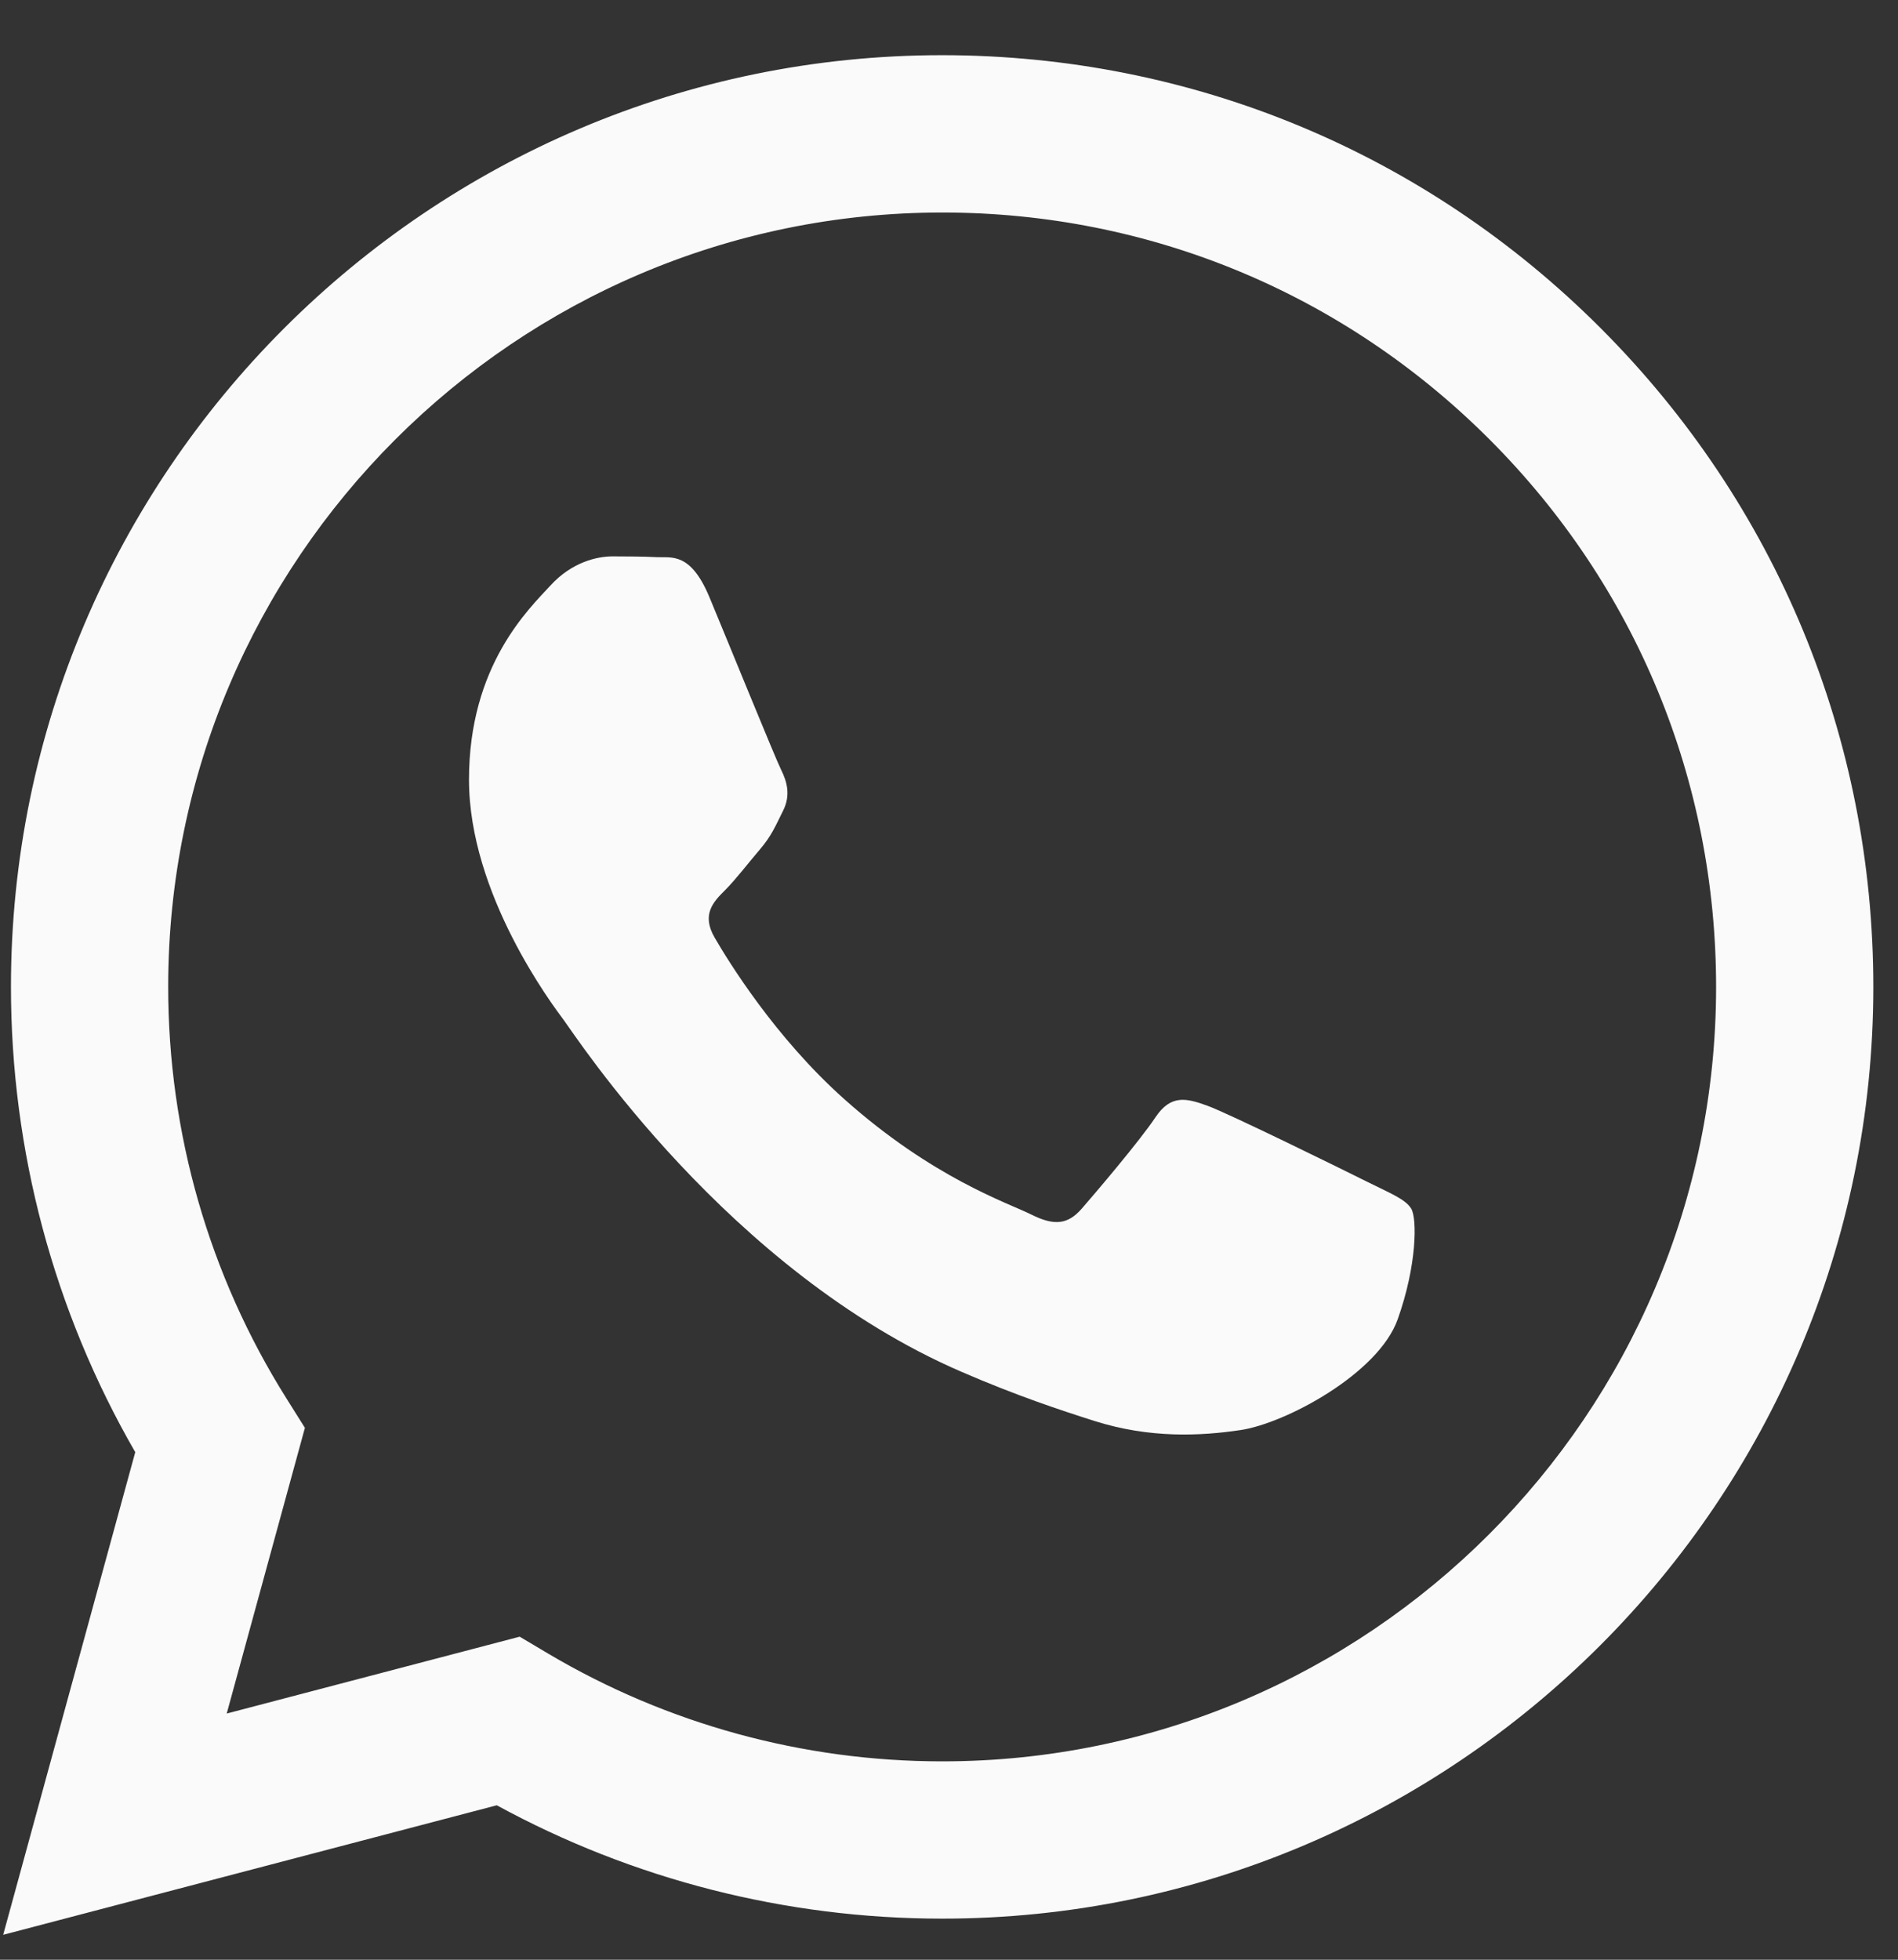
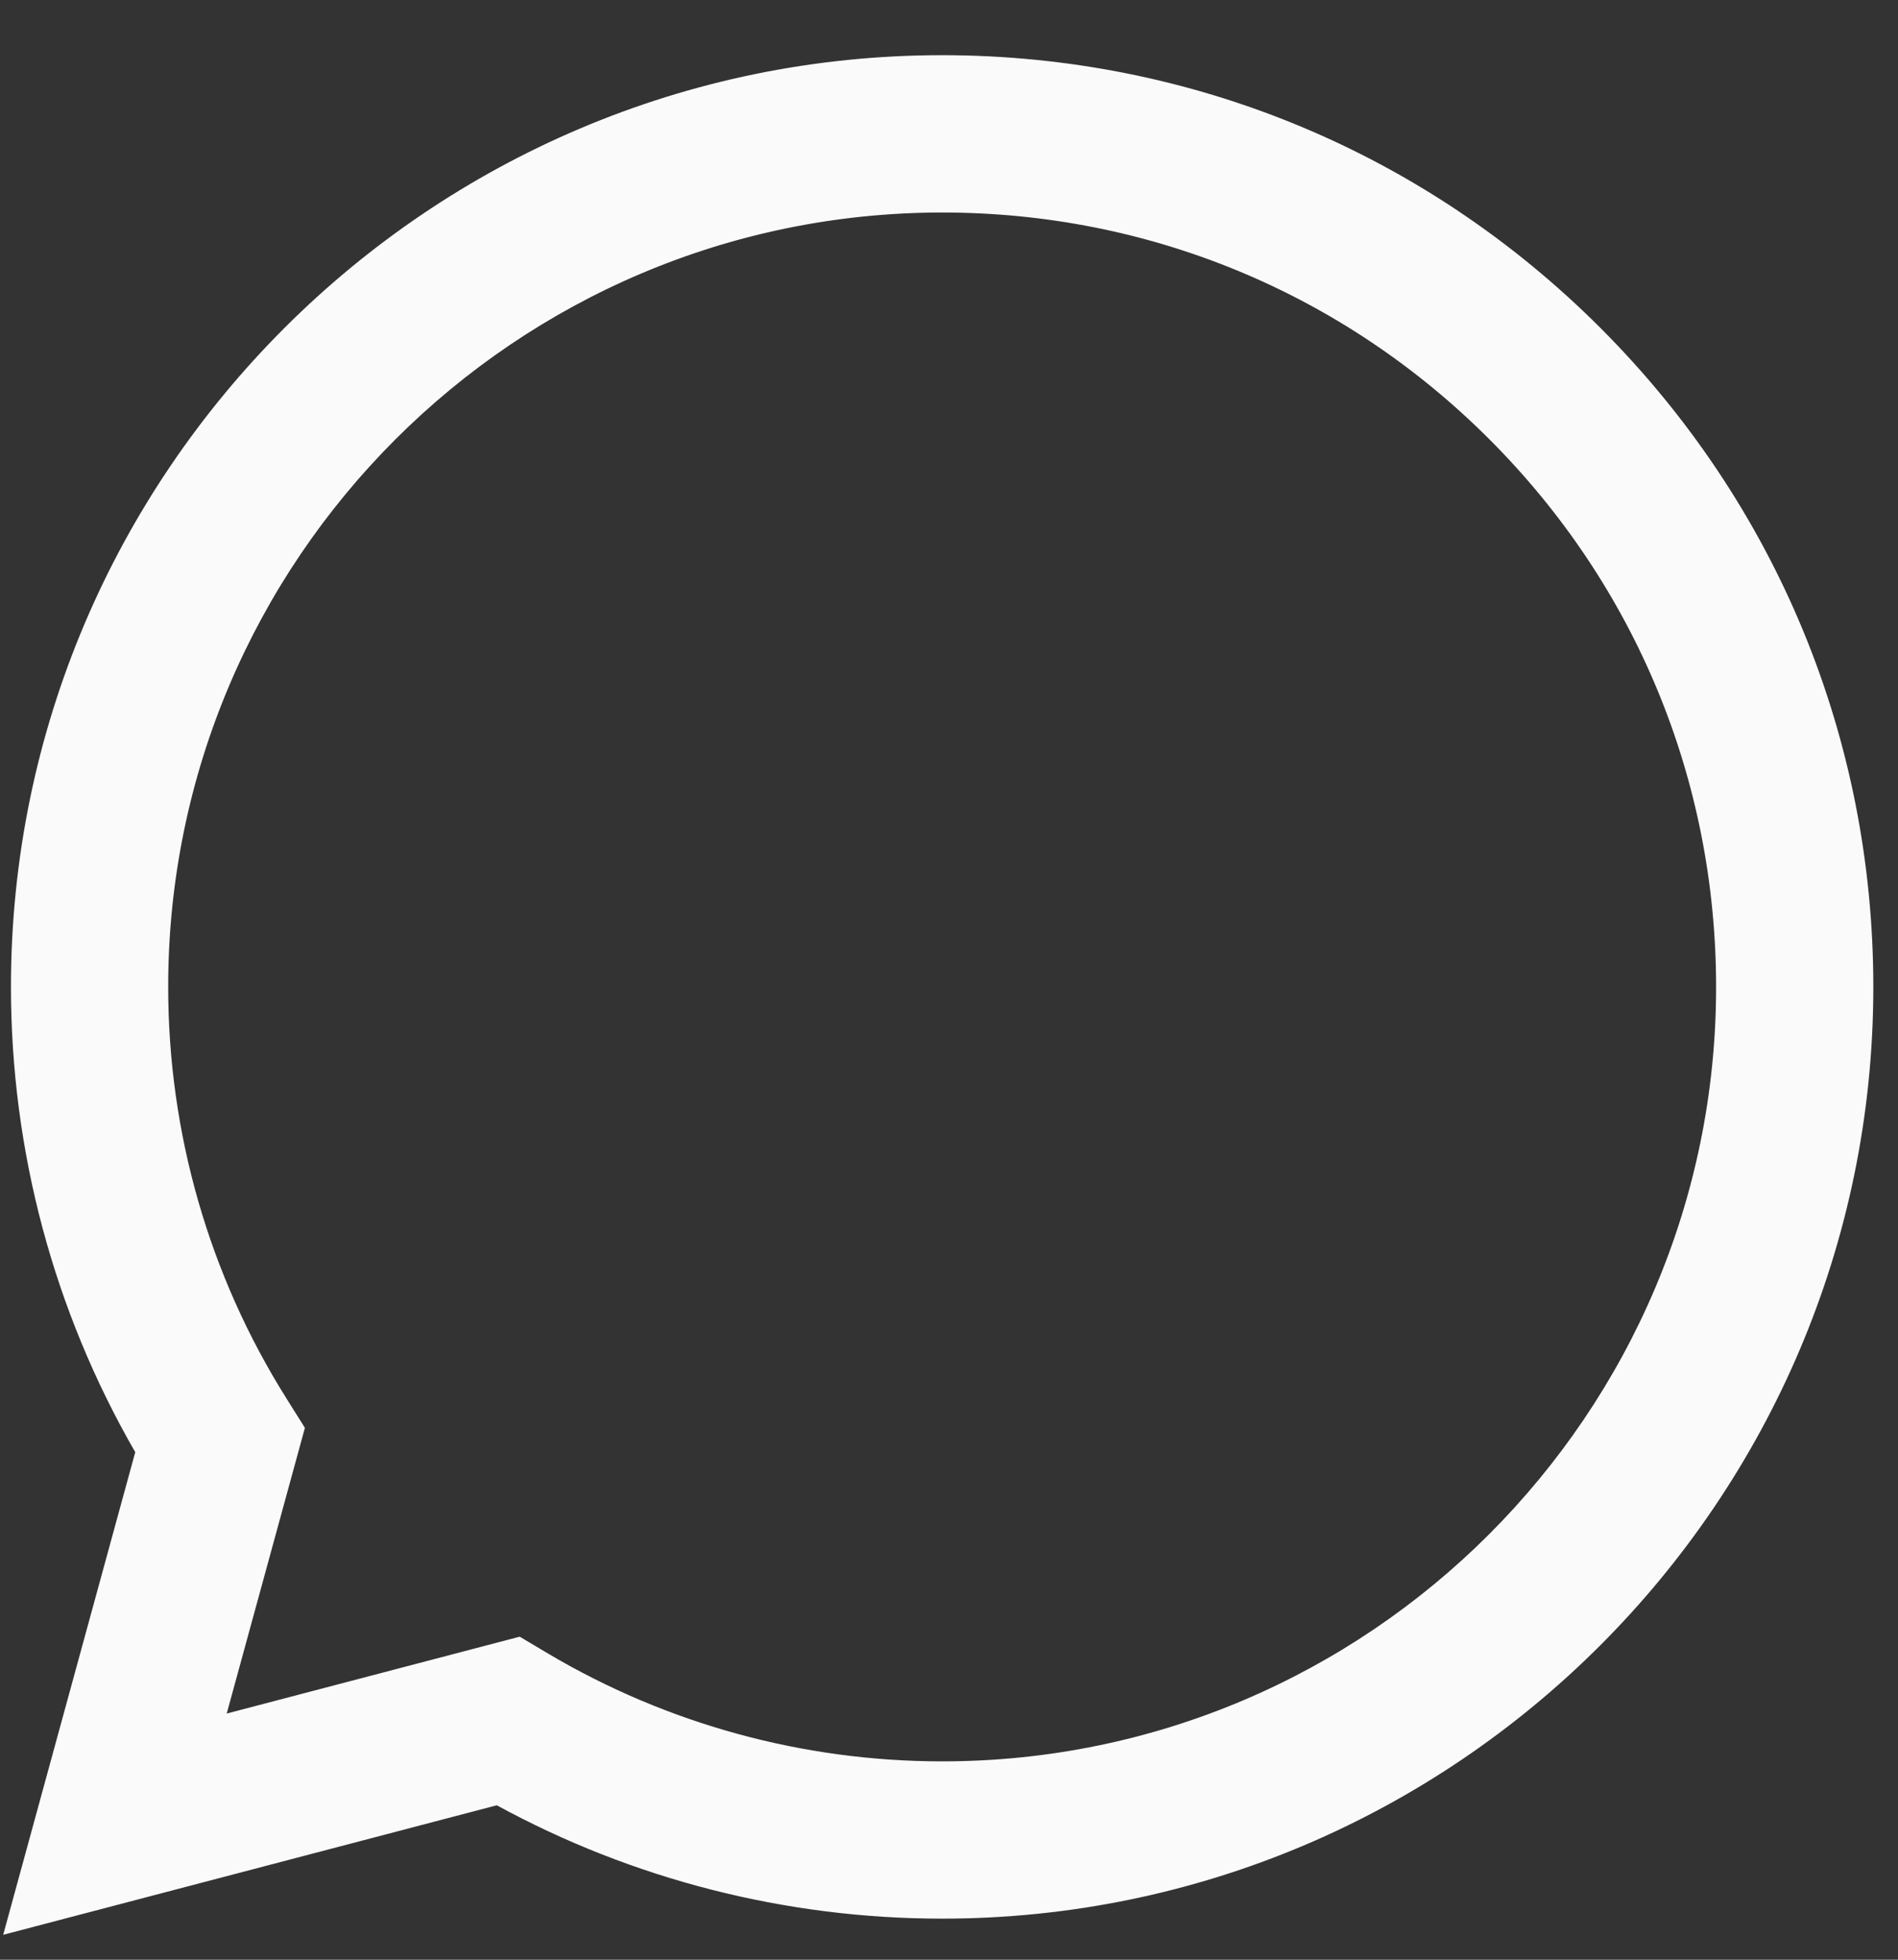
<svg xmlns="http://www.w3.org/2000/svg" width="31" height="32" viewBox="0 0 31 32" fill="none">
  <rect x="0" y="0" width="31" height="32" fill="#333333" stroke="none" />
  <path fill-rule="evenodd" clip-rule="evenodd" d="M26.146 5.361C23.275 2.486 19.456 0.903 15.388 0.901C7.005 0.901 0.182 7.723 0.179 16.108C0.178 18.789 0.878 21.405 2.209 23.712L0.052 31.593L8.114 29.478C10.335 30.69 12.836 31.328 15.382 31.329H15.388V31.329C23.77 31.329 30.593 24.506 30.597 16.121C30.598 12.057 29.018 8.236 26.146 5.361ZM15.388 28.761H15.383C13.115 28.76 10.89 28.15 8.949 26.999L8.488 26.725L3.703 27.98L4.98 23.315L4.68 22.837C3.414 20.824 2.746 18.498 2.747 16.109C2.75 9.14 8.421 3.47 15.393 3.47C18.77 3.471 21.943 4.787 24.33 7.177C26.717 9.566 28.03 12.742 28.029 16.12C28.026 23.09 22.355 28.761 15.388 28.761Z" fill="#FAFAFA" />
-   <path fill-rule="evenodd" clip-rule="evenodd" d="M22.322 19.293C21.942 19.103 20.073 18.184 19.725 18.057C19.377 17.93 19.123 17.867 18.87 18.247C18.617 18.627 17.889 19.483 17.667 19.737C17.445 19.991 17.224 20.023 16.844 19.832C16.464 19.642 15.239 19.241 13.788 17.946C12.658 16.938 11.895 15.694 11.674 15.313C11.452 14.933 11.65 14.727 11.84 14.538C12.011 14.368 12.22 14.094 12.41 13.872C12.6 13.65 12.664 13.492 12.79 13.238C12.917 12.985 12.854 12.763 12.759 12.572C12.664 12.382 11.904 10.512 11.587 9.751C11.278 9.01 10.965 9.11 10.732 9.098C10.511 9.087 10.257 9.085 10.004 9.085C9.75 9.085 9.338 9.18 8.99 9.561C8.642 9.941 7.66 10.861 7.66 12.731C7.66 14.601 9.022 16.408 9.212 16.662C9.402 16.916 11.892 20.754 15.704 22.4C16.61 22.792 17.318 23.025 17.87 23.201C18.78 23.49 19.609 23.449 20.264 23.351C20.994 23.242 22.512 22.432 22.828 21.544C23.145 20.657 23.145 19.895 23.05 19.737C22.955 19.579 22.702 19.483 22.322 19.293Z" fill="#FAFAFA" />
</svg>